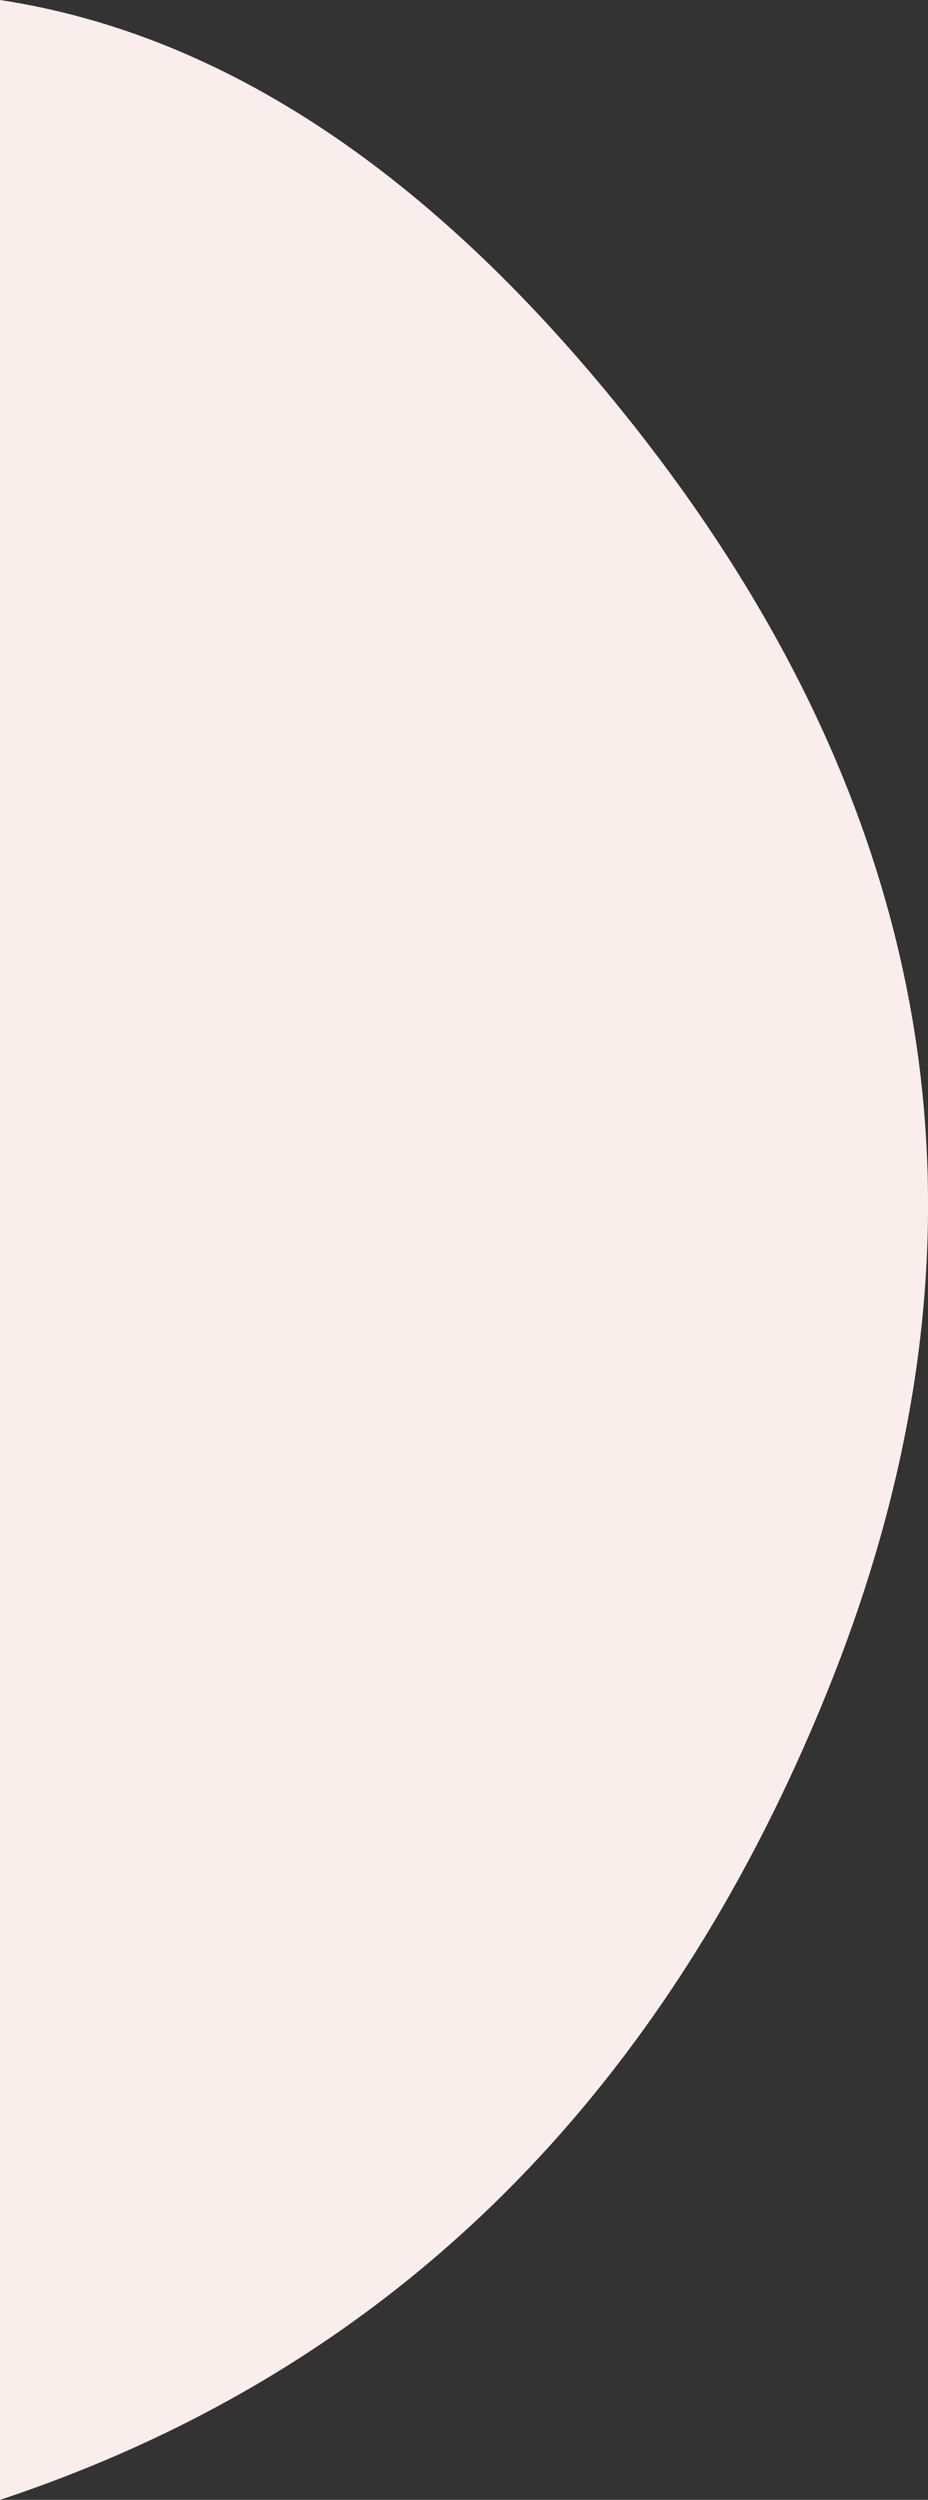
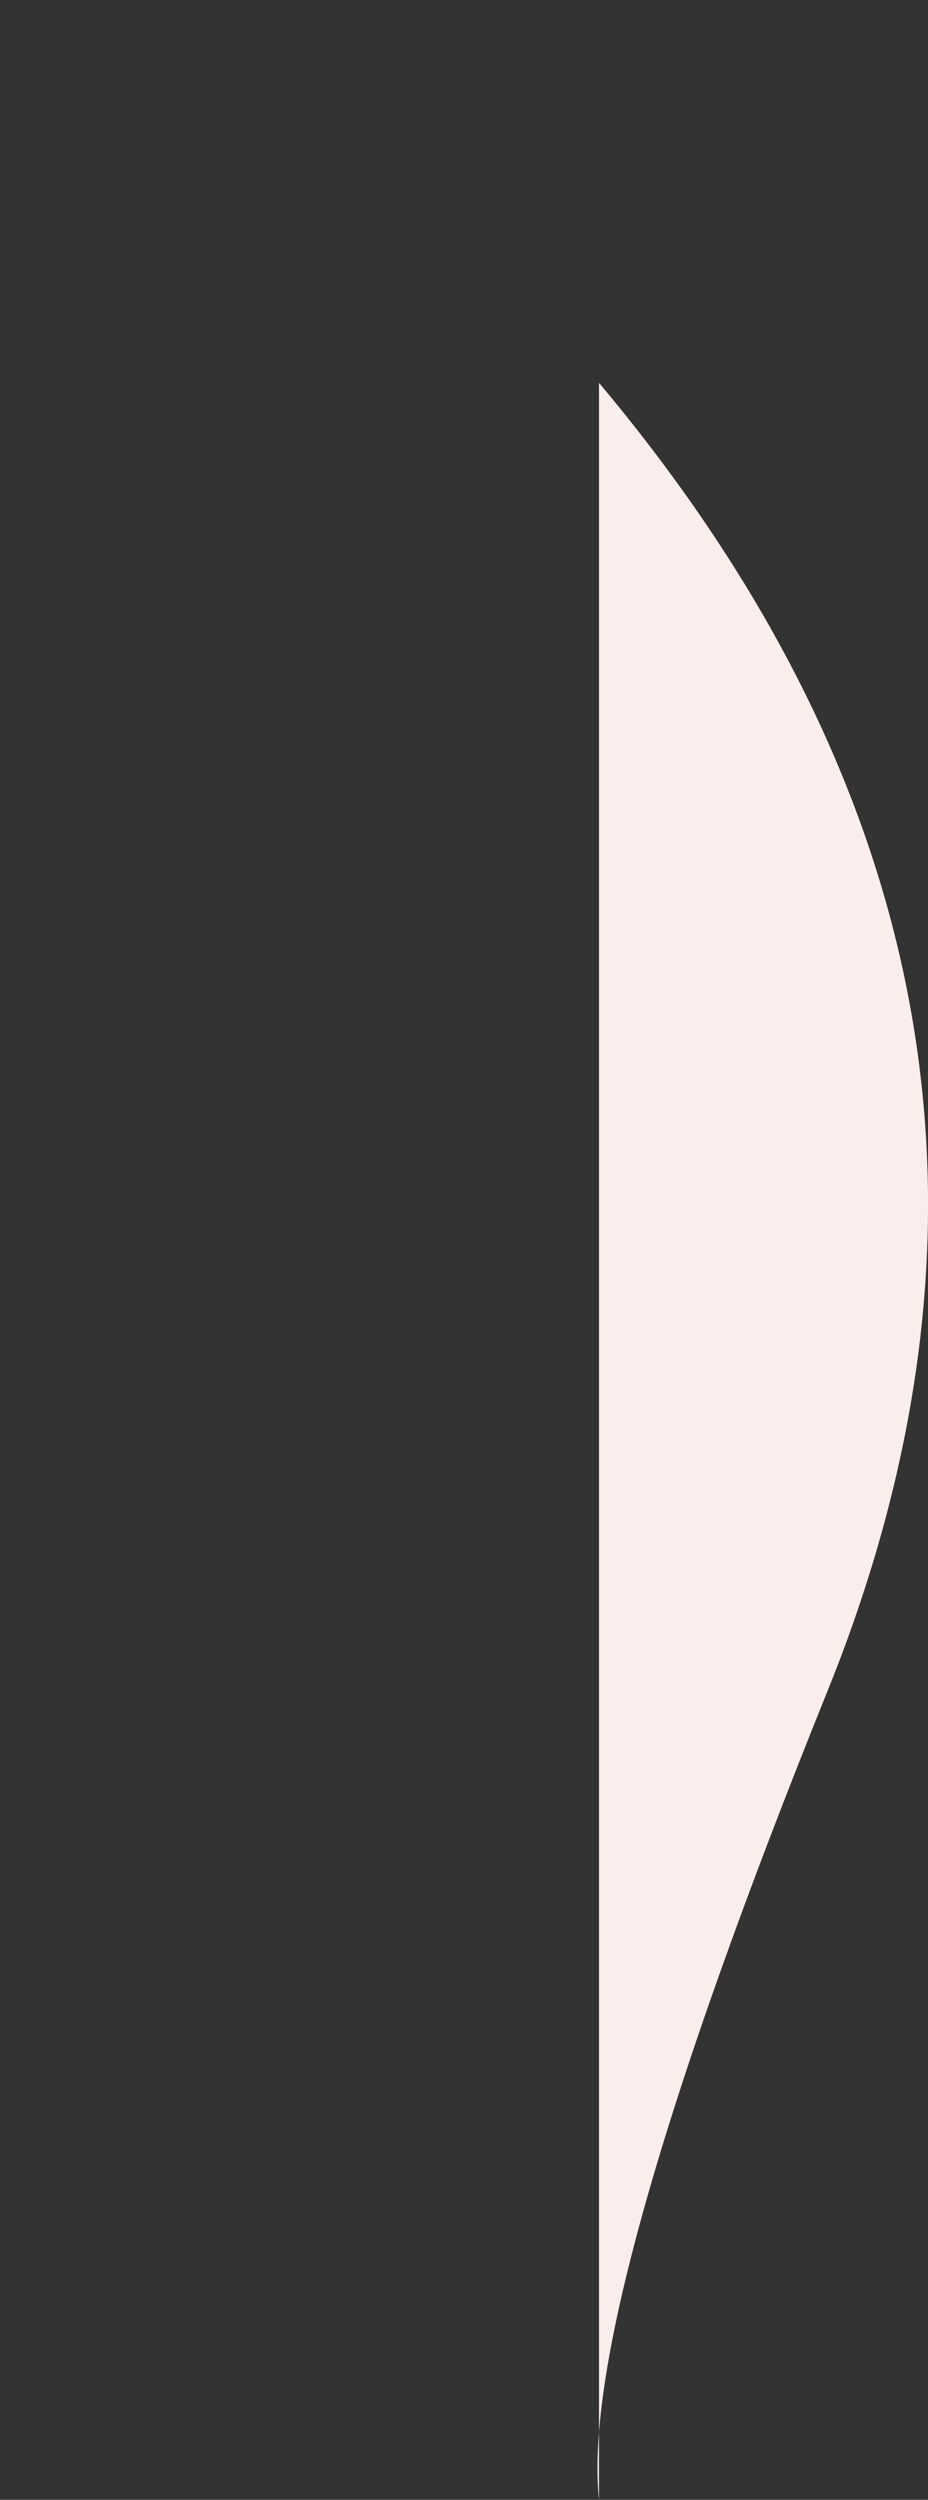
<svg xmlns="http://www.w3.org/2000/svg" viewBox="0 0 167.04 449.58">
  <rect x="0" y="0" width="167.04" height="449.58" fill="#333333" stroke="none" />
  <defs>
    <style>.cls-1{fill:#f9eeec;}</style>
  </defs>
  <g id="Calque_2" data-name="Calque 2">
    <g id="HOME">
-       <path class="cls-1" d="M107.82,68.85Q57.35,8.73,0,0V449.58Q104.16,415,149,304,199.74,178.33,107.82,68.85Z" />
+       <path class="cls-1" d="M107.82,68.85V449.58Q104.16,415,149,304,199.74,178.33,107.82,68.85Z" />
    </g>
  </g>
</svg>